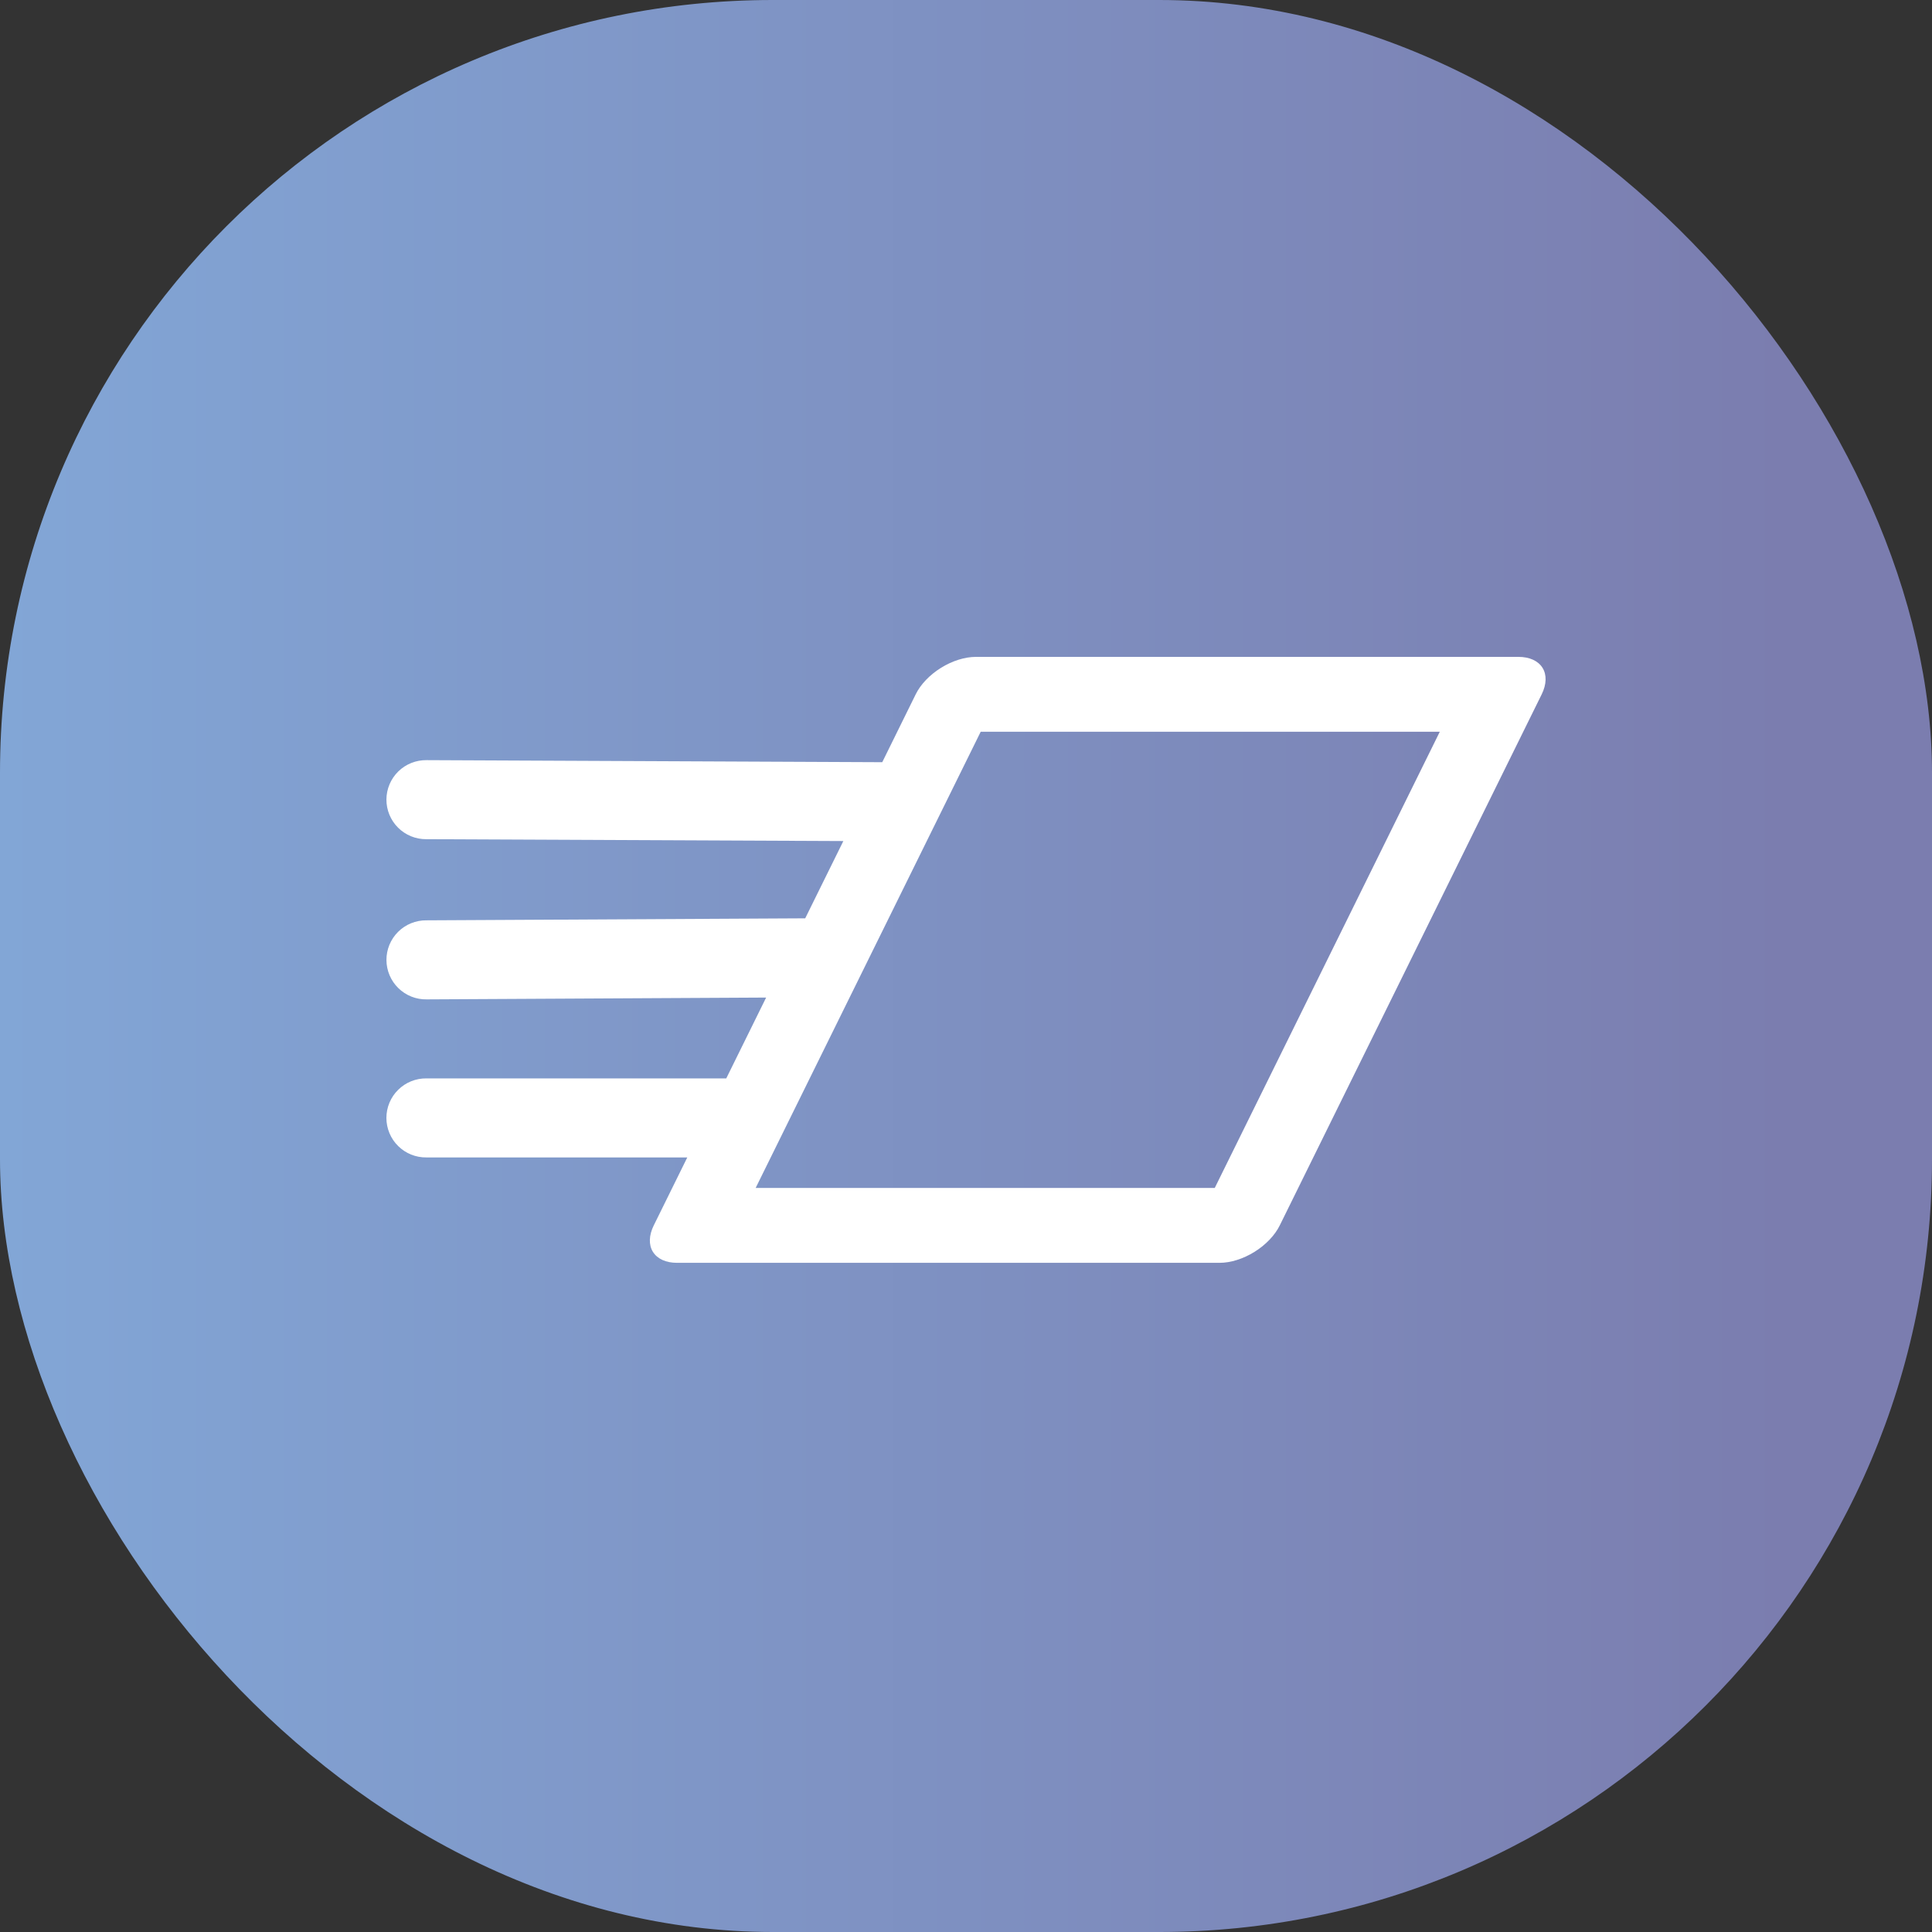
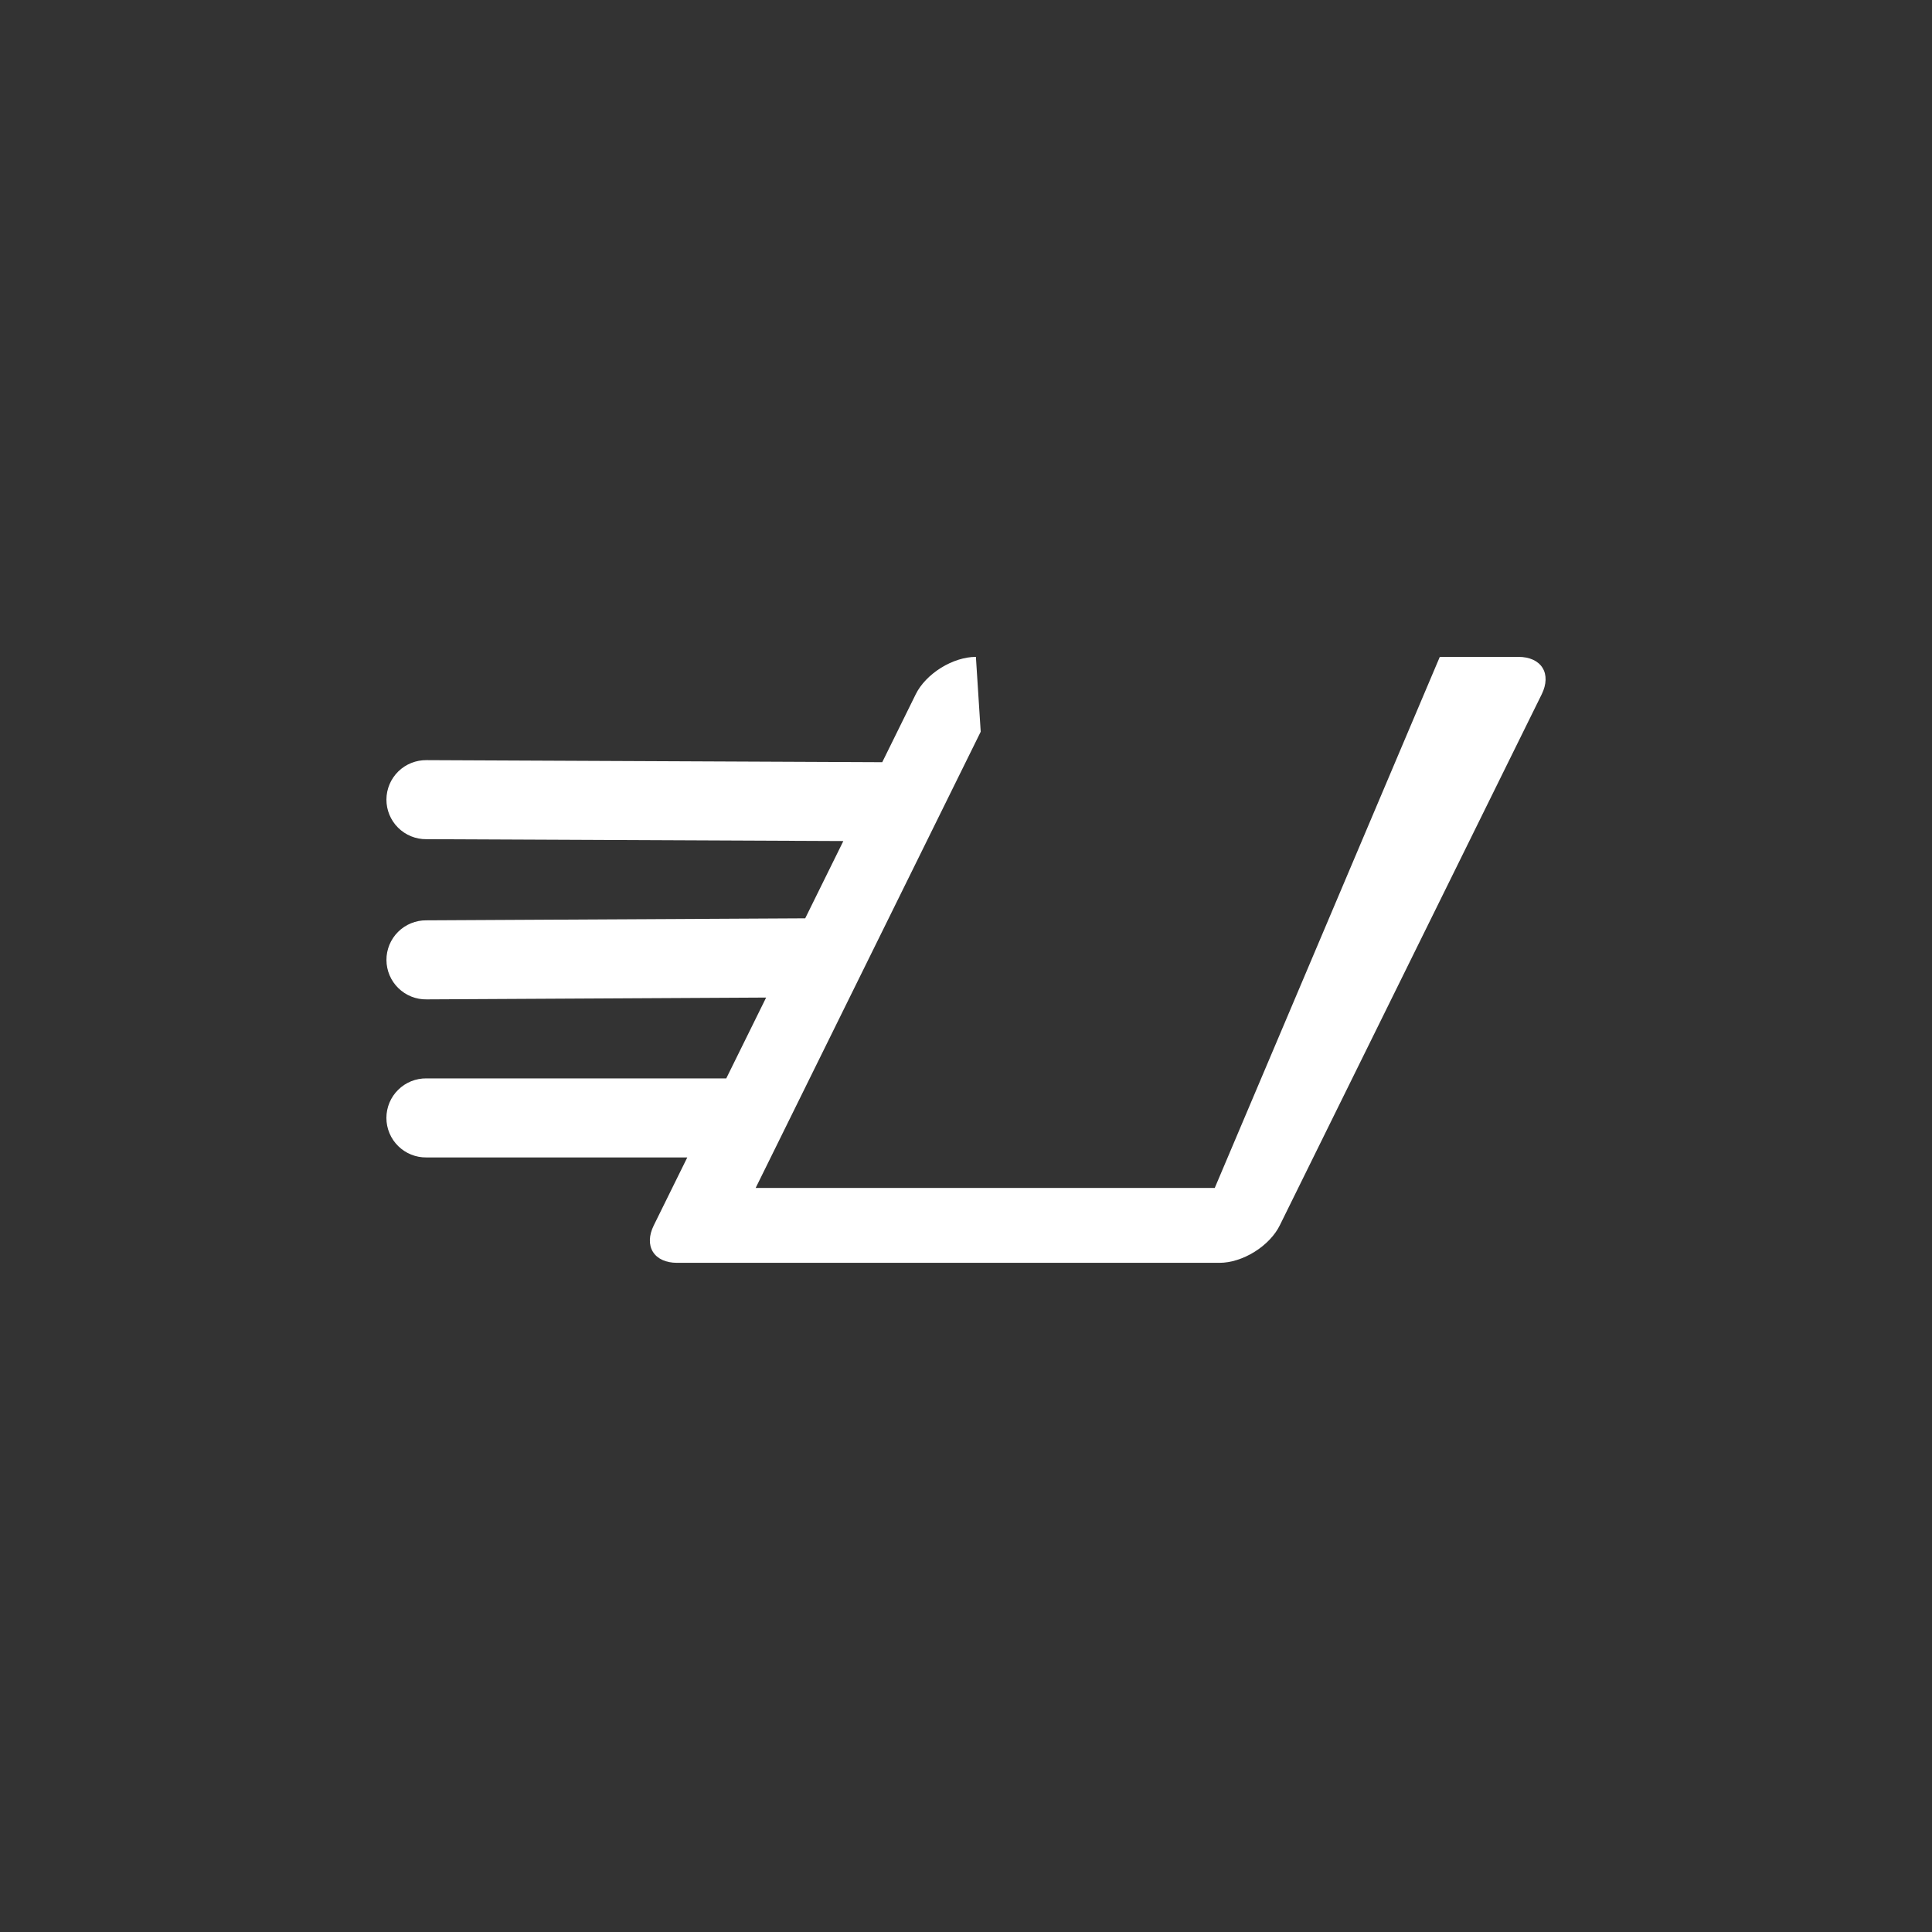
<svg xmlns="http://www.w3.org/2000/svg" width="80" height="80" viewBox="0 0 80 80" fill="none">
  <rect x="0" y="0" width="80" height="80" fill="#333333" stroke="none" />
-   <rect width="80" height="80" rx="32" fill="url(#paint0_linear)" />
-   <path d="M40.41 27.2C39.951 27.2 39.431 27.363 38.964 27.654C38.497 27.944 38.12 28.338 37.918 28.749L36.532 31.561L17.667 31.476C17.45 31.473 17.235 31.512 17.034 31.592C16.832 31.672 16.649 31.791 16.494 31.942C16.339 32.094 16.215 32.275 16.131 32.474C16.046 32.674 16.002 32.889 16.001 33.105C16 33.322 16.042 33.537 16.125 33.737C16.208 33.938 16.329 34.119 16.483 34.272C16.637 34.425 16.819 34.546 17.02 34.628C17.221 34.71 17.436 34.751 17.652 34.749L34.921 34.826L33.342 38.026L17.651 38.109C17.434 38.107 17.22 38.149 17.019 38.231C16.818 38.313 16.636 38.434 16.483 38.587C16.329 38.74 16.208 38.922 16.125 39.122C16.043 39.323 16 39.537 16.002 39.754C16.003 39.971 16.047 40.185 16.132 40.385C16.216 40.584 16.34 40.765 16.495 40.916C16.65 41.068 16.833 41.187 17.035 41.267C17.236 41.347 17.451 41.386 17.668 41.382L31.724 41.307L30.073 44.654H17.66C17.443 44.651 17.228 44.691 17.026 44.772C16.825 44.853 16.642 44.973 16.488 45.126C16.333 45.278 16.21 45.459 16.127 45.659C16.043 45.859 16 46.074 16 46.291C16 46.508 16.043 46.722 16.127 46.922C16.21 47.123 16.333 47.304 16.488 47.456C16.642 47.608 16.825 47.728 17.026 47.809C17.228 47.89 17.443 47.93 17.66 47.927H28.459L27.071 50.741C26.868 51.152 26.856 51.546 27.036 51.836C27.217 52.127 27.575 52.291 28.033 52.291H50.499C50.727 52.291 50.971 52.251 51.219 52.173C51.467 52.095 51.714 51.981 51.946 51.837C52.177 51.693 52.389 51.522 52.568 51.334C52.748 51.146 52.892 50.944 52.992 50.741L63.839 28.749C64.041 28.338 64.053 27.944 63.873 27.654C63.692 27.363 63.334 27.2 62.876 27.2L40.41 27.2ZM40.609 30.299H59.619L50.3 49.191H31.29L40.609 30.299Z" fill="white" />
+   <path d="M40.41 27.2C39.951 27.2 39.431 27.363 38.964 27.654C38.497 27.944 38.12 28.338 37.918 28.749L36.532 31.561L17.667 31.476C17.45 31.473 17.235 31.512 17.034 31.592C16.832 31.672 16.649 31.791 16.494 31.942C16.339 32.094 16.215 32.275 16.131 32.474C16.046 32.674 16.002 32.889 16.001 33.105C16 33.322 16.042 33.537 16.125 33.737C16.208 33.938 16.329 34.119 16.483 34.272C16.637 34.425 16.819 34.546 17.02 34.628C17.221 34.71 17.436 34.751 17.652 34.749L34.921 34.826L33.342 38.026L17.651 38.109C17.434 38.107 17.22 38.149 17.019 38.231C16.818 38.313 16.636 38.434 16.483 38.587C16.329 38.74 16.208 38.922 16.125 39.122C16.043 39.323 16 39.537 16.002 39.754C16.003 39.971 16.047 40.185 16.132 40.385C16.216 40.584 16.34 40.765 16.495 40.916C16.65 41.068 16.833 41.187 17.035 41.267C17.236 41.347 17.451 41.386 17.668 41.382L31.724 41.307L30.073 44.654H17.66C17.443 44.651 17.228 44.691 17.026 44.772C16.825 44.853 16.642 44.973 16.488 45.126C16.333 45.278 16.21 45.459 16.127 45.659C16.043 45.859 16 46.074 16 46.291C16 46.508 16.043 46.722 16.127 46.922C16.21 47.123 16.333 47.304 16.488 47.456C16.642 47.608 16.825 47.728 17.026 47.809C17.228 47.89 17.443 47.93 17.66 47.927H28.459L27.071 50.741C26.868 51.152 26.856 51.546 27.036 51.836C27.217 52.127 27.575 52.291 28.033 52.291H50.499C50.727 52.291 50.971 52.251 51.219 52.173C51.467 52.095 51.714 51.981 51.946 51.837C52.177 51.693 52.389 51.522 52.568 51.334C52.748 51.146 52.892 50.944 52.992 50.741L63.839 28.749C64.041 28.338 64.053 27.944 63.873 27.654C63.692 27.363 63.334 27.2 62.876 27.2L40.41 27.2ZH59.619L50.3 49.191H31.29L40.609 30.299Z" fill="white" />
  <defs>
    <linearGradient id="paint0_linear" x1="0" y1="40" x2="74" y2="40" gradientUnits="userSpaceOnUse">
      <stop stop-color="#82A6D6" />
      <stop offset="1" stop-color="#7B7DAF" />
    </linearGradient>
  </defs>
</svg>